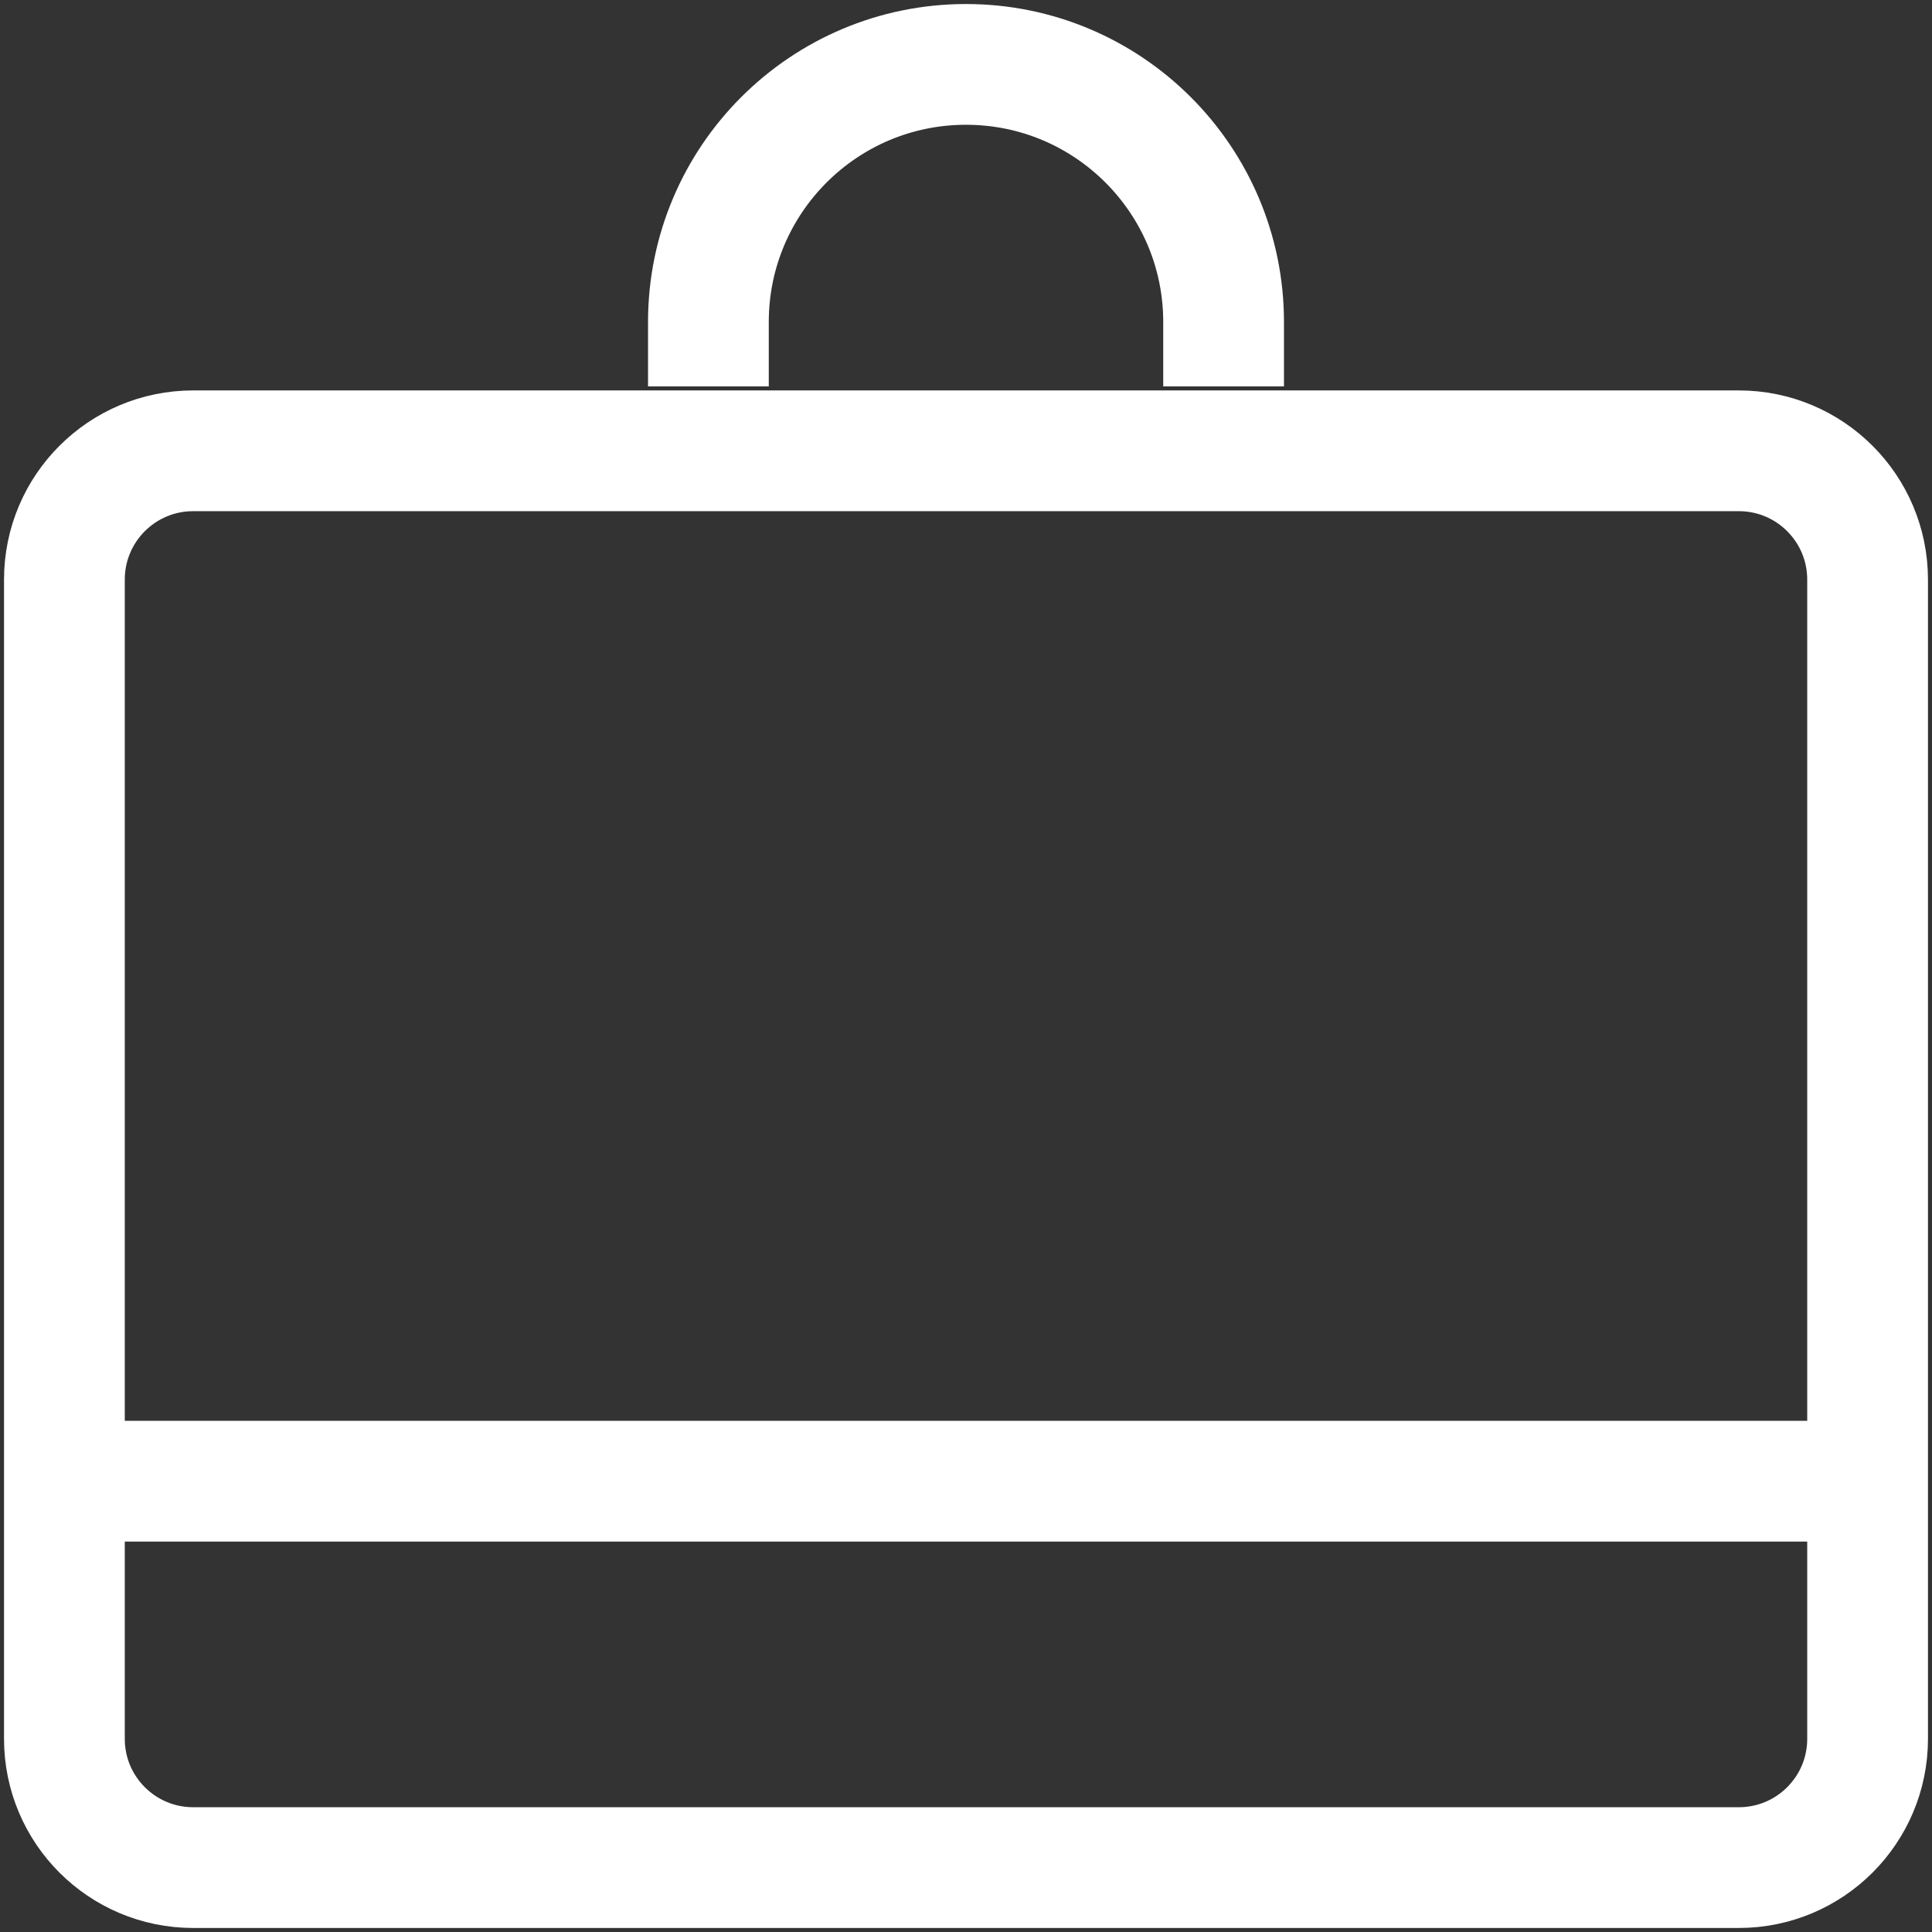
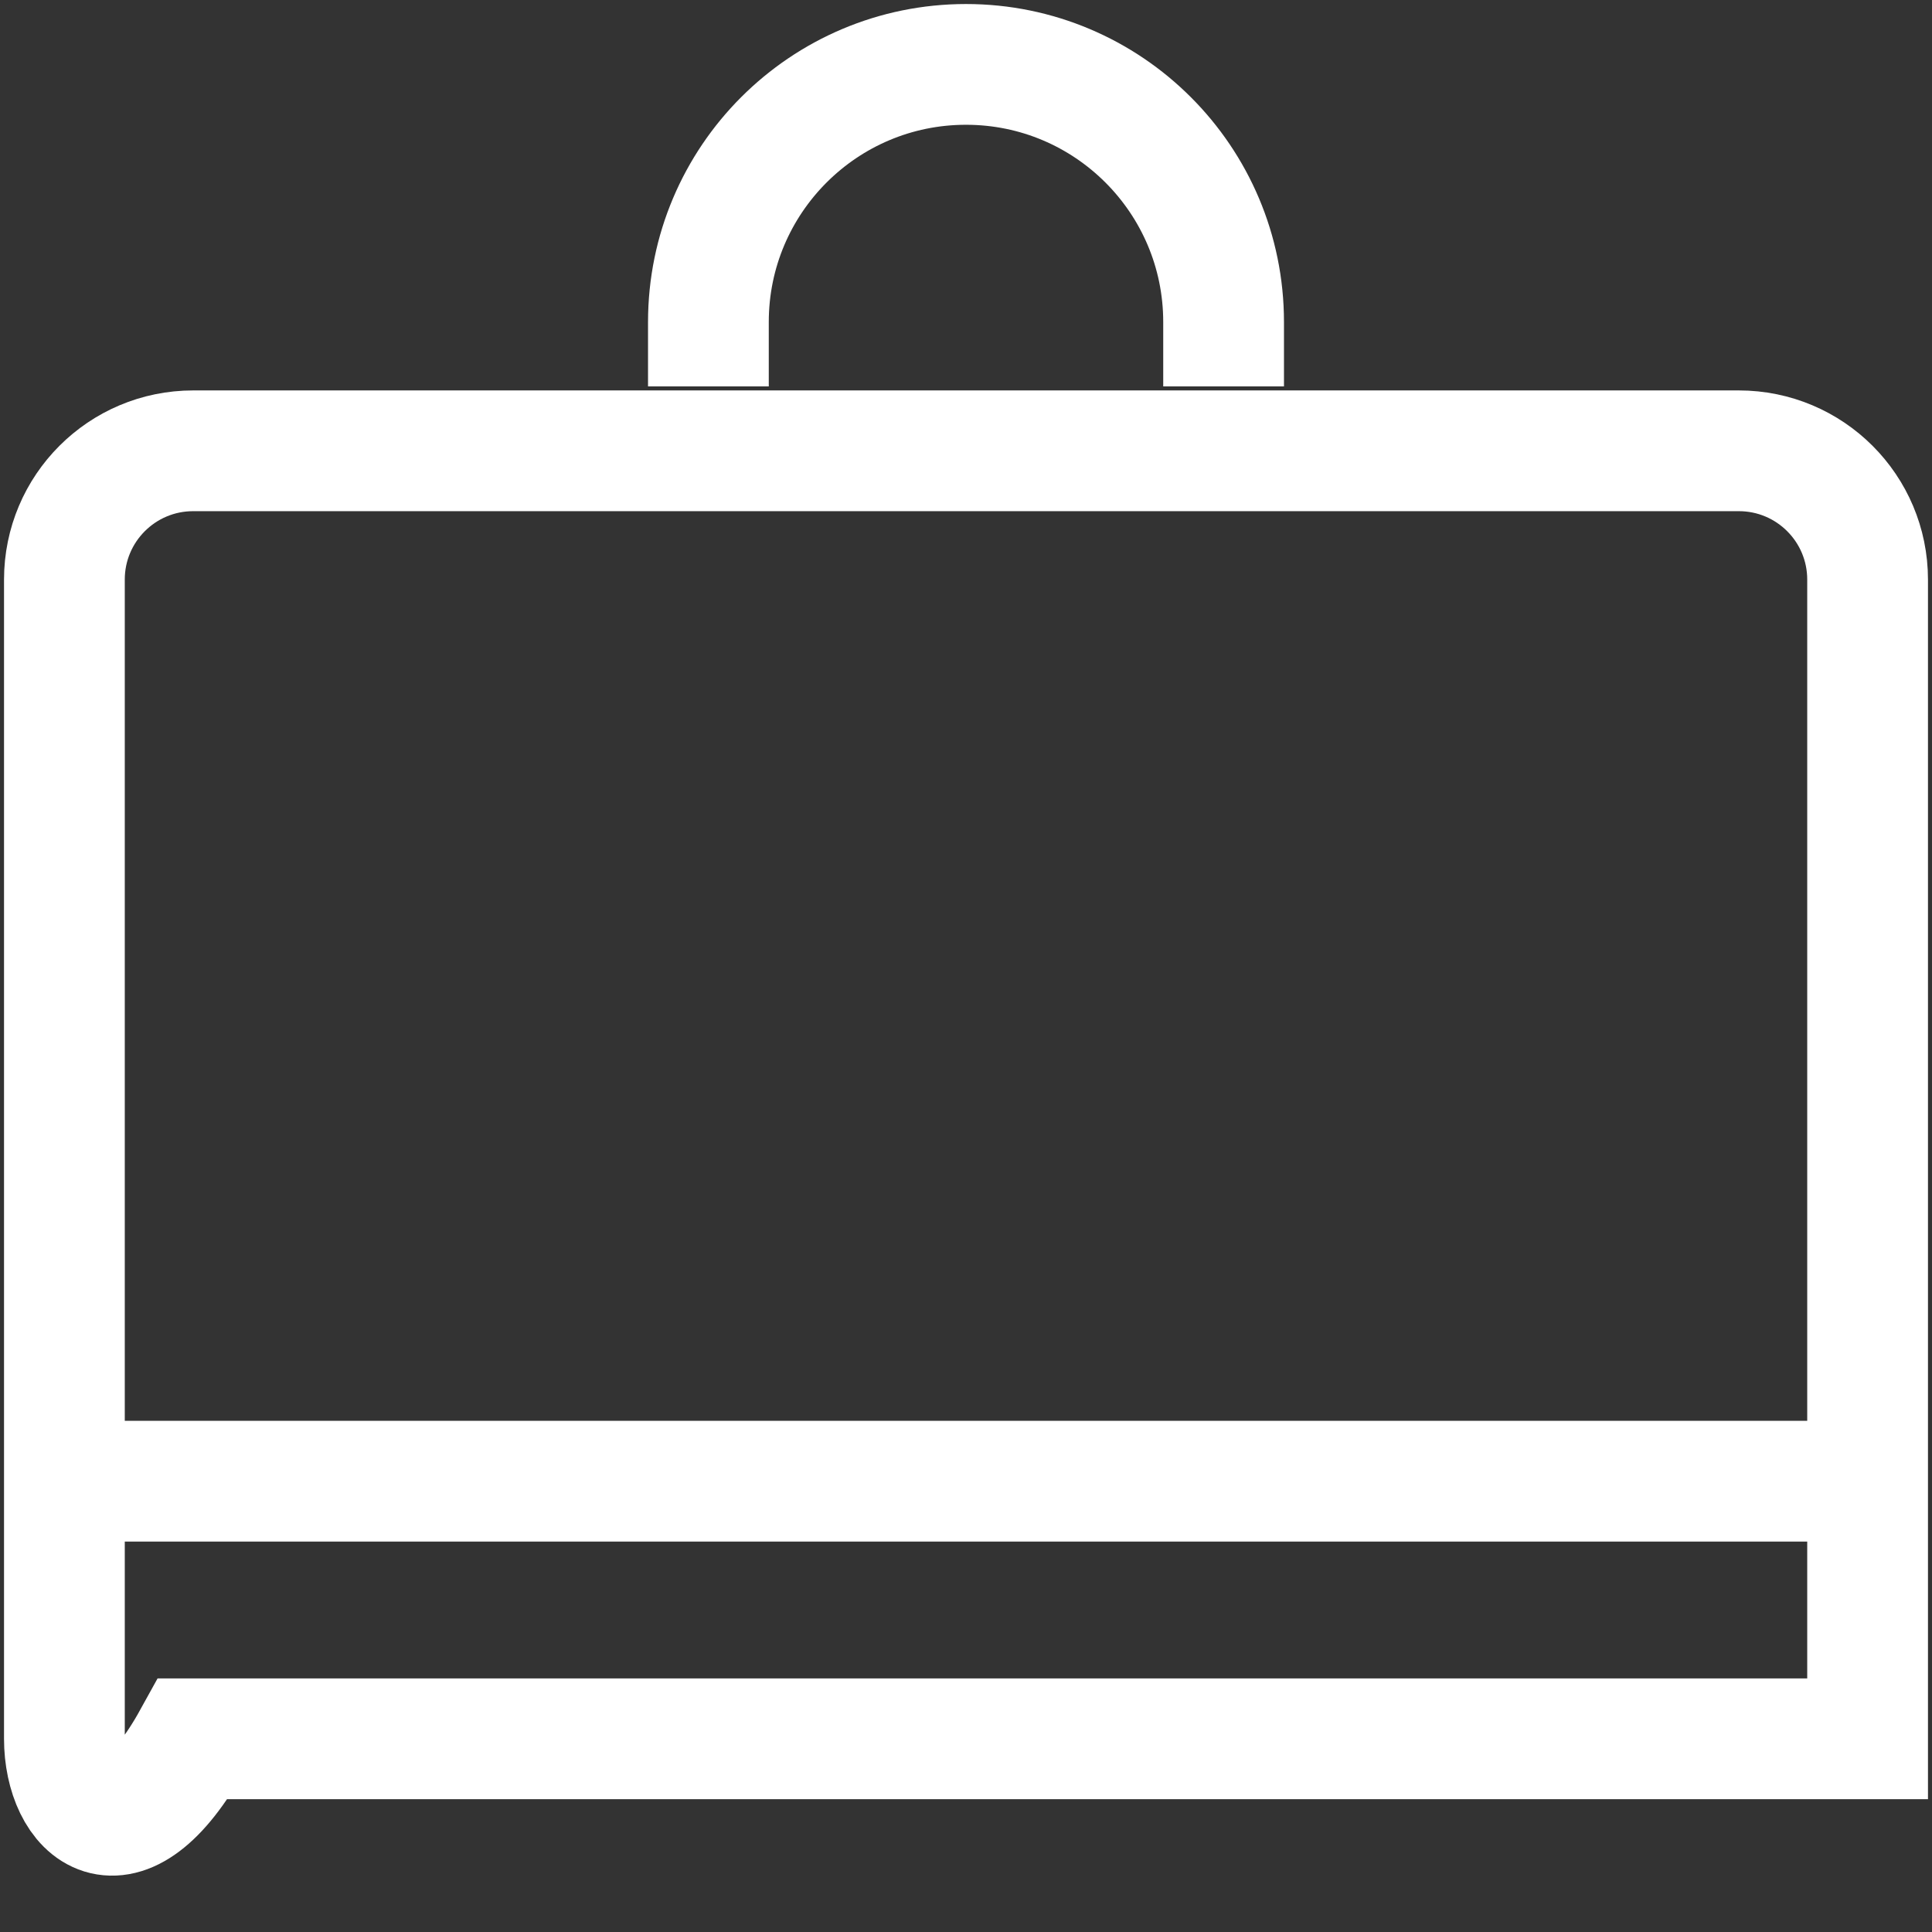
<svg xmlns="http://www.w3.org/2000/svg" width="24" height="24" viewBox="0 0 24 24" fill="none">
  <rect x="0" y="0" width="24" height="24" fill="#333333" stroke="none" />
-   <path d="M8.8 4.8V4C8.8 2.233 10.233 0.8 12 0.8C13.767 0.8 15.2 2.233 15.2 4V4.8M0.8 18.4H23.2M2.4 5.6H21.6C22.484 5.6 23.2 6.316 23.2 7.2V21.6C23.2 22.484 22.484 23.2 21.6 23.2H2.4C1.516 23.2 0.8 22.484 0.8 21.6V7.2C0.8 6.316 1.516 5.6 2.4 5.6Z" stroke="white" stroke-width="1.5" />
+   <path d="M8.8 4.8V4C8.8 2.233 10.233 0.8 12 0.8C13.767 0.8 15.2 2.233 15.2 4V4.8M0.8 18.4H23.2M2.4 5.6H21.6C22.484 5.6 23.2 6.316 23.2 7.2V21.6H2.4C1.516 23.2 0.8 22.484 0.8 21.6V7.2C0.8 6.316 1.516 5.6 2.4 5.6Z" stroke="white" stroke-width="1.5" />
</svg>